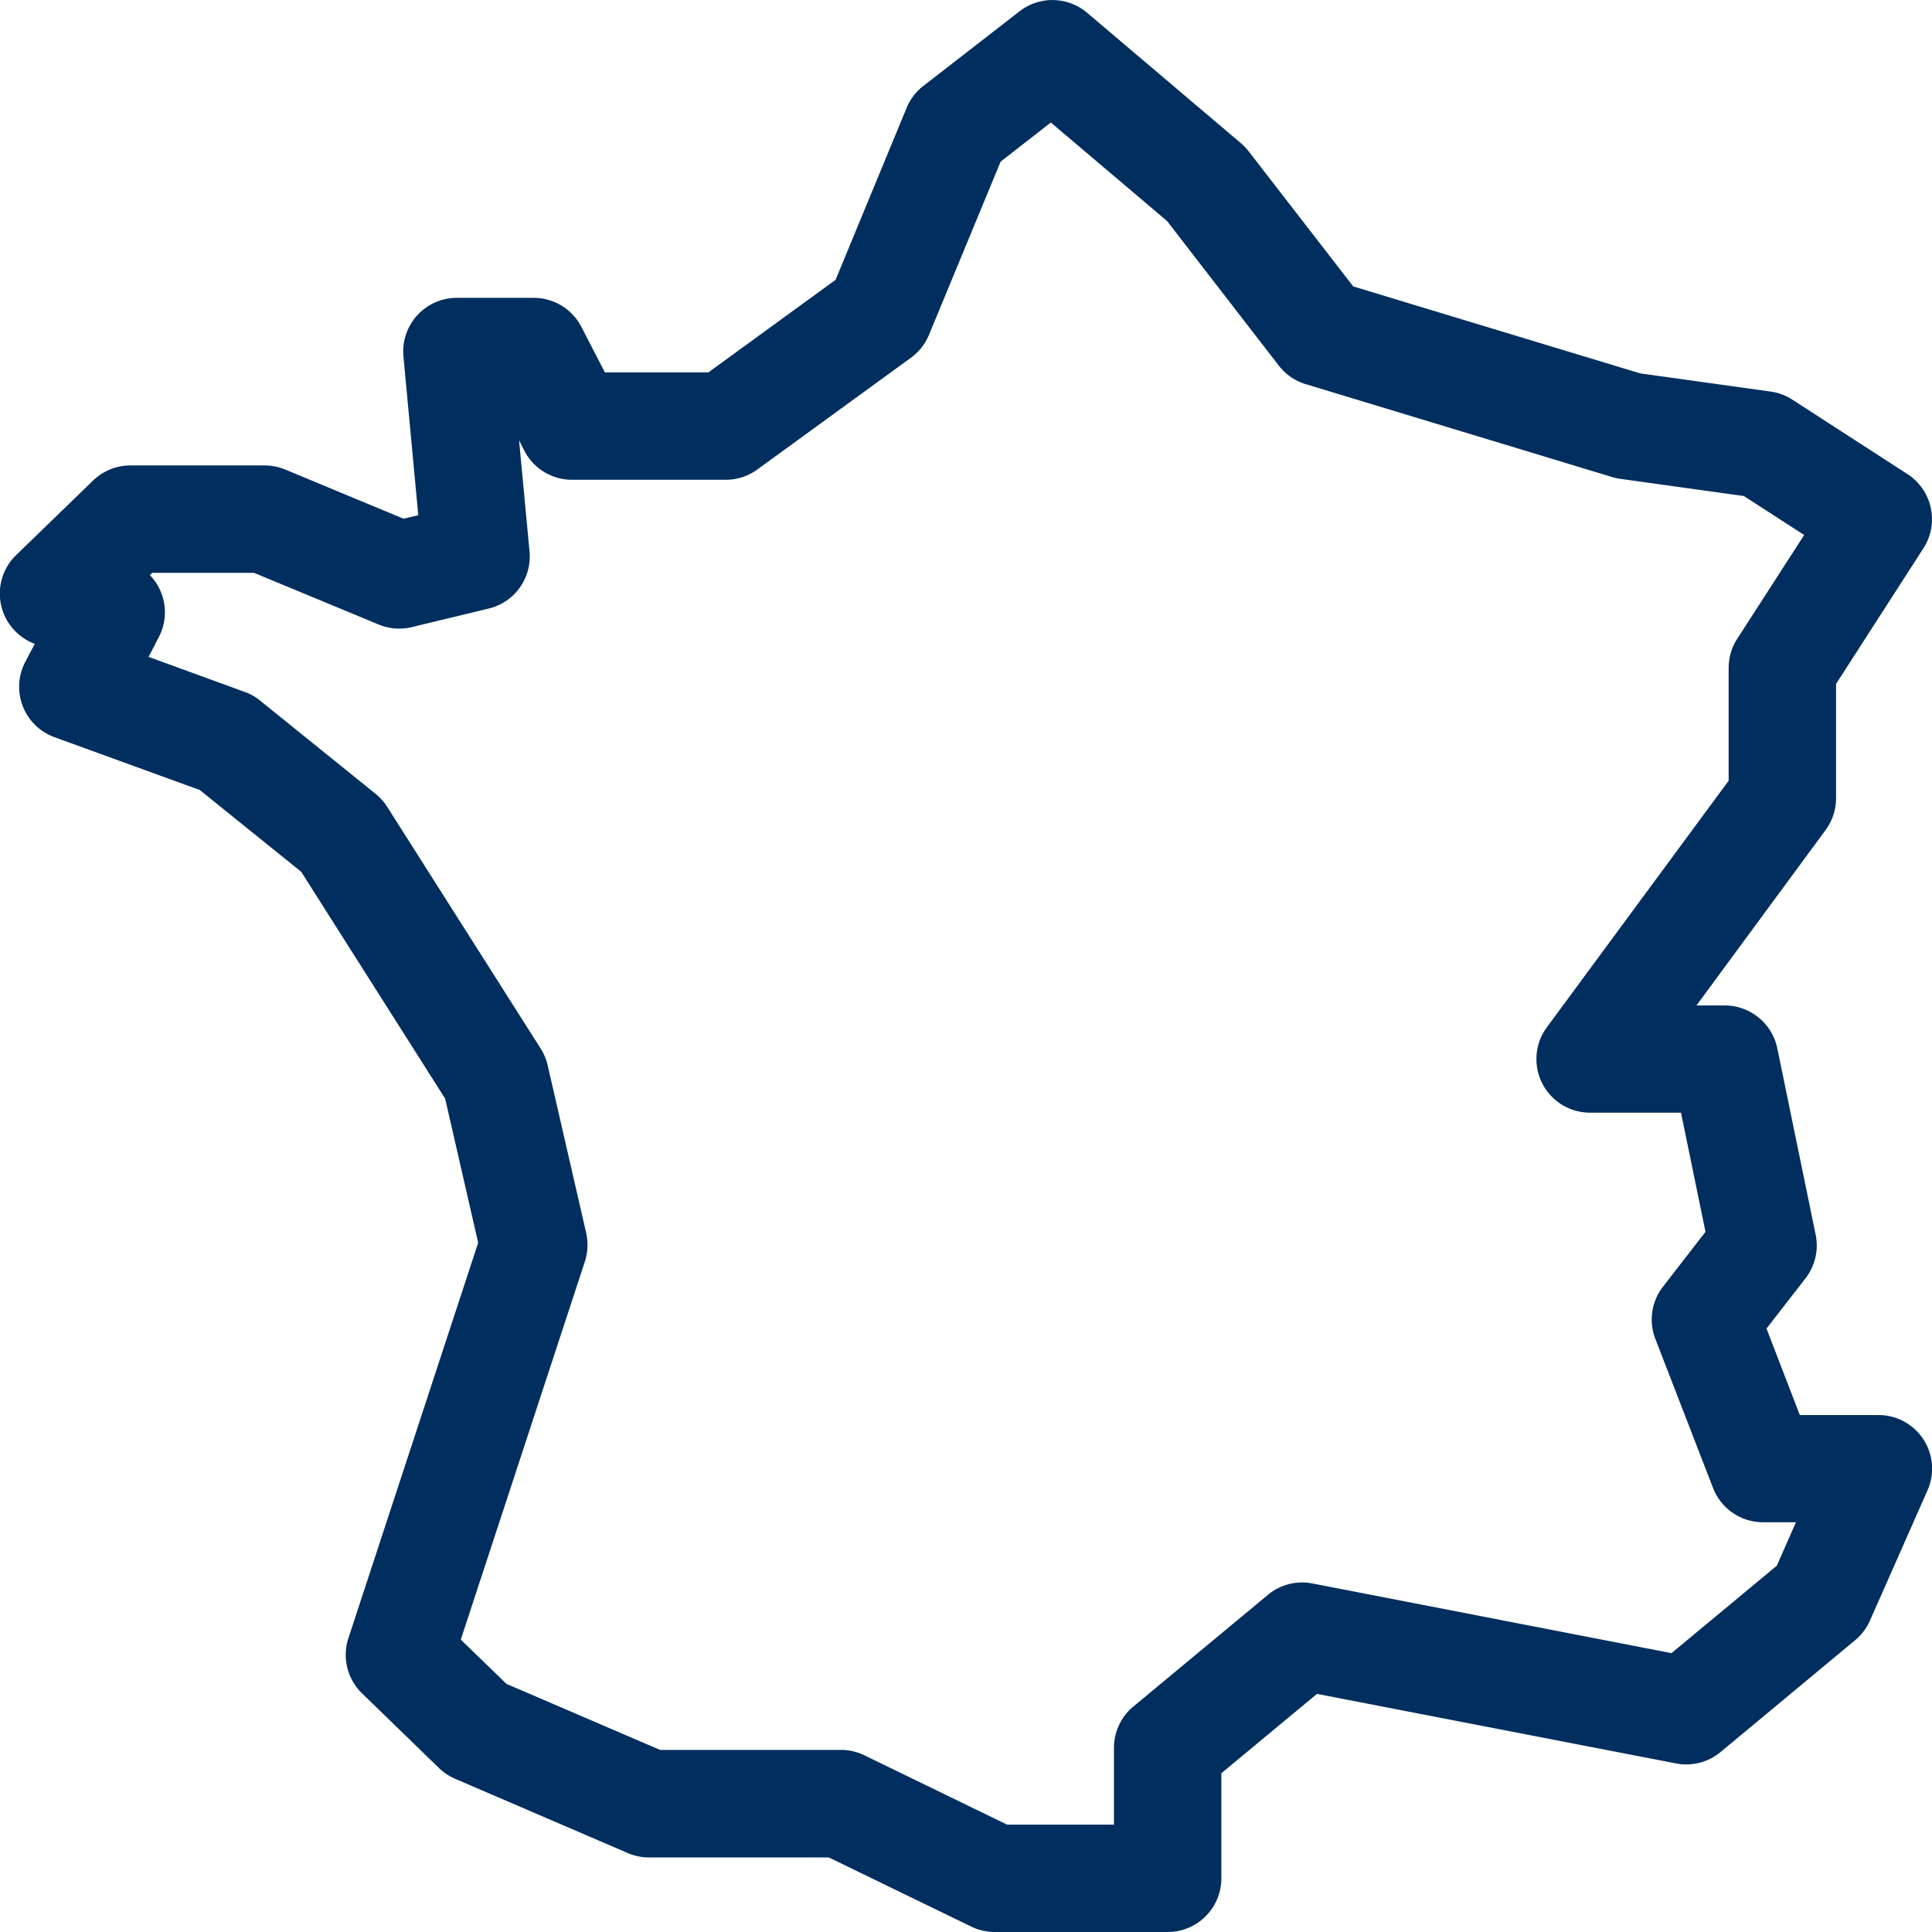
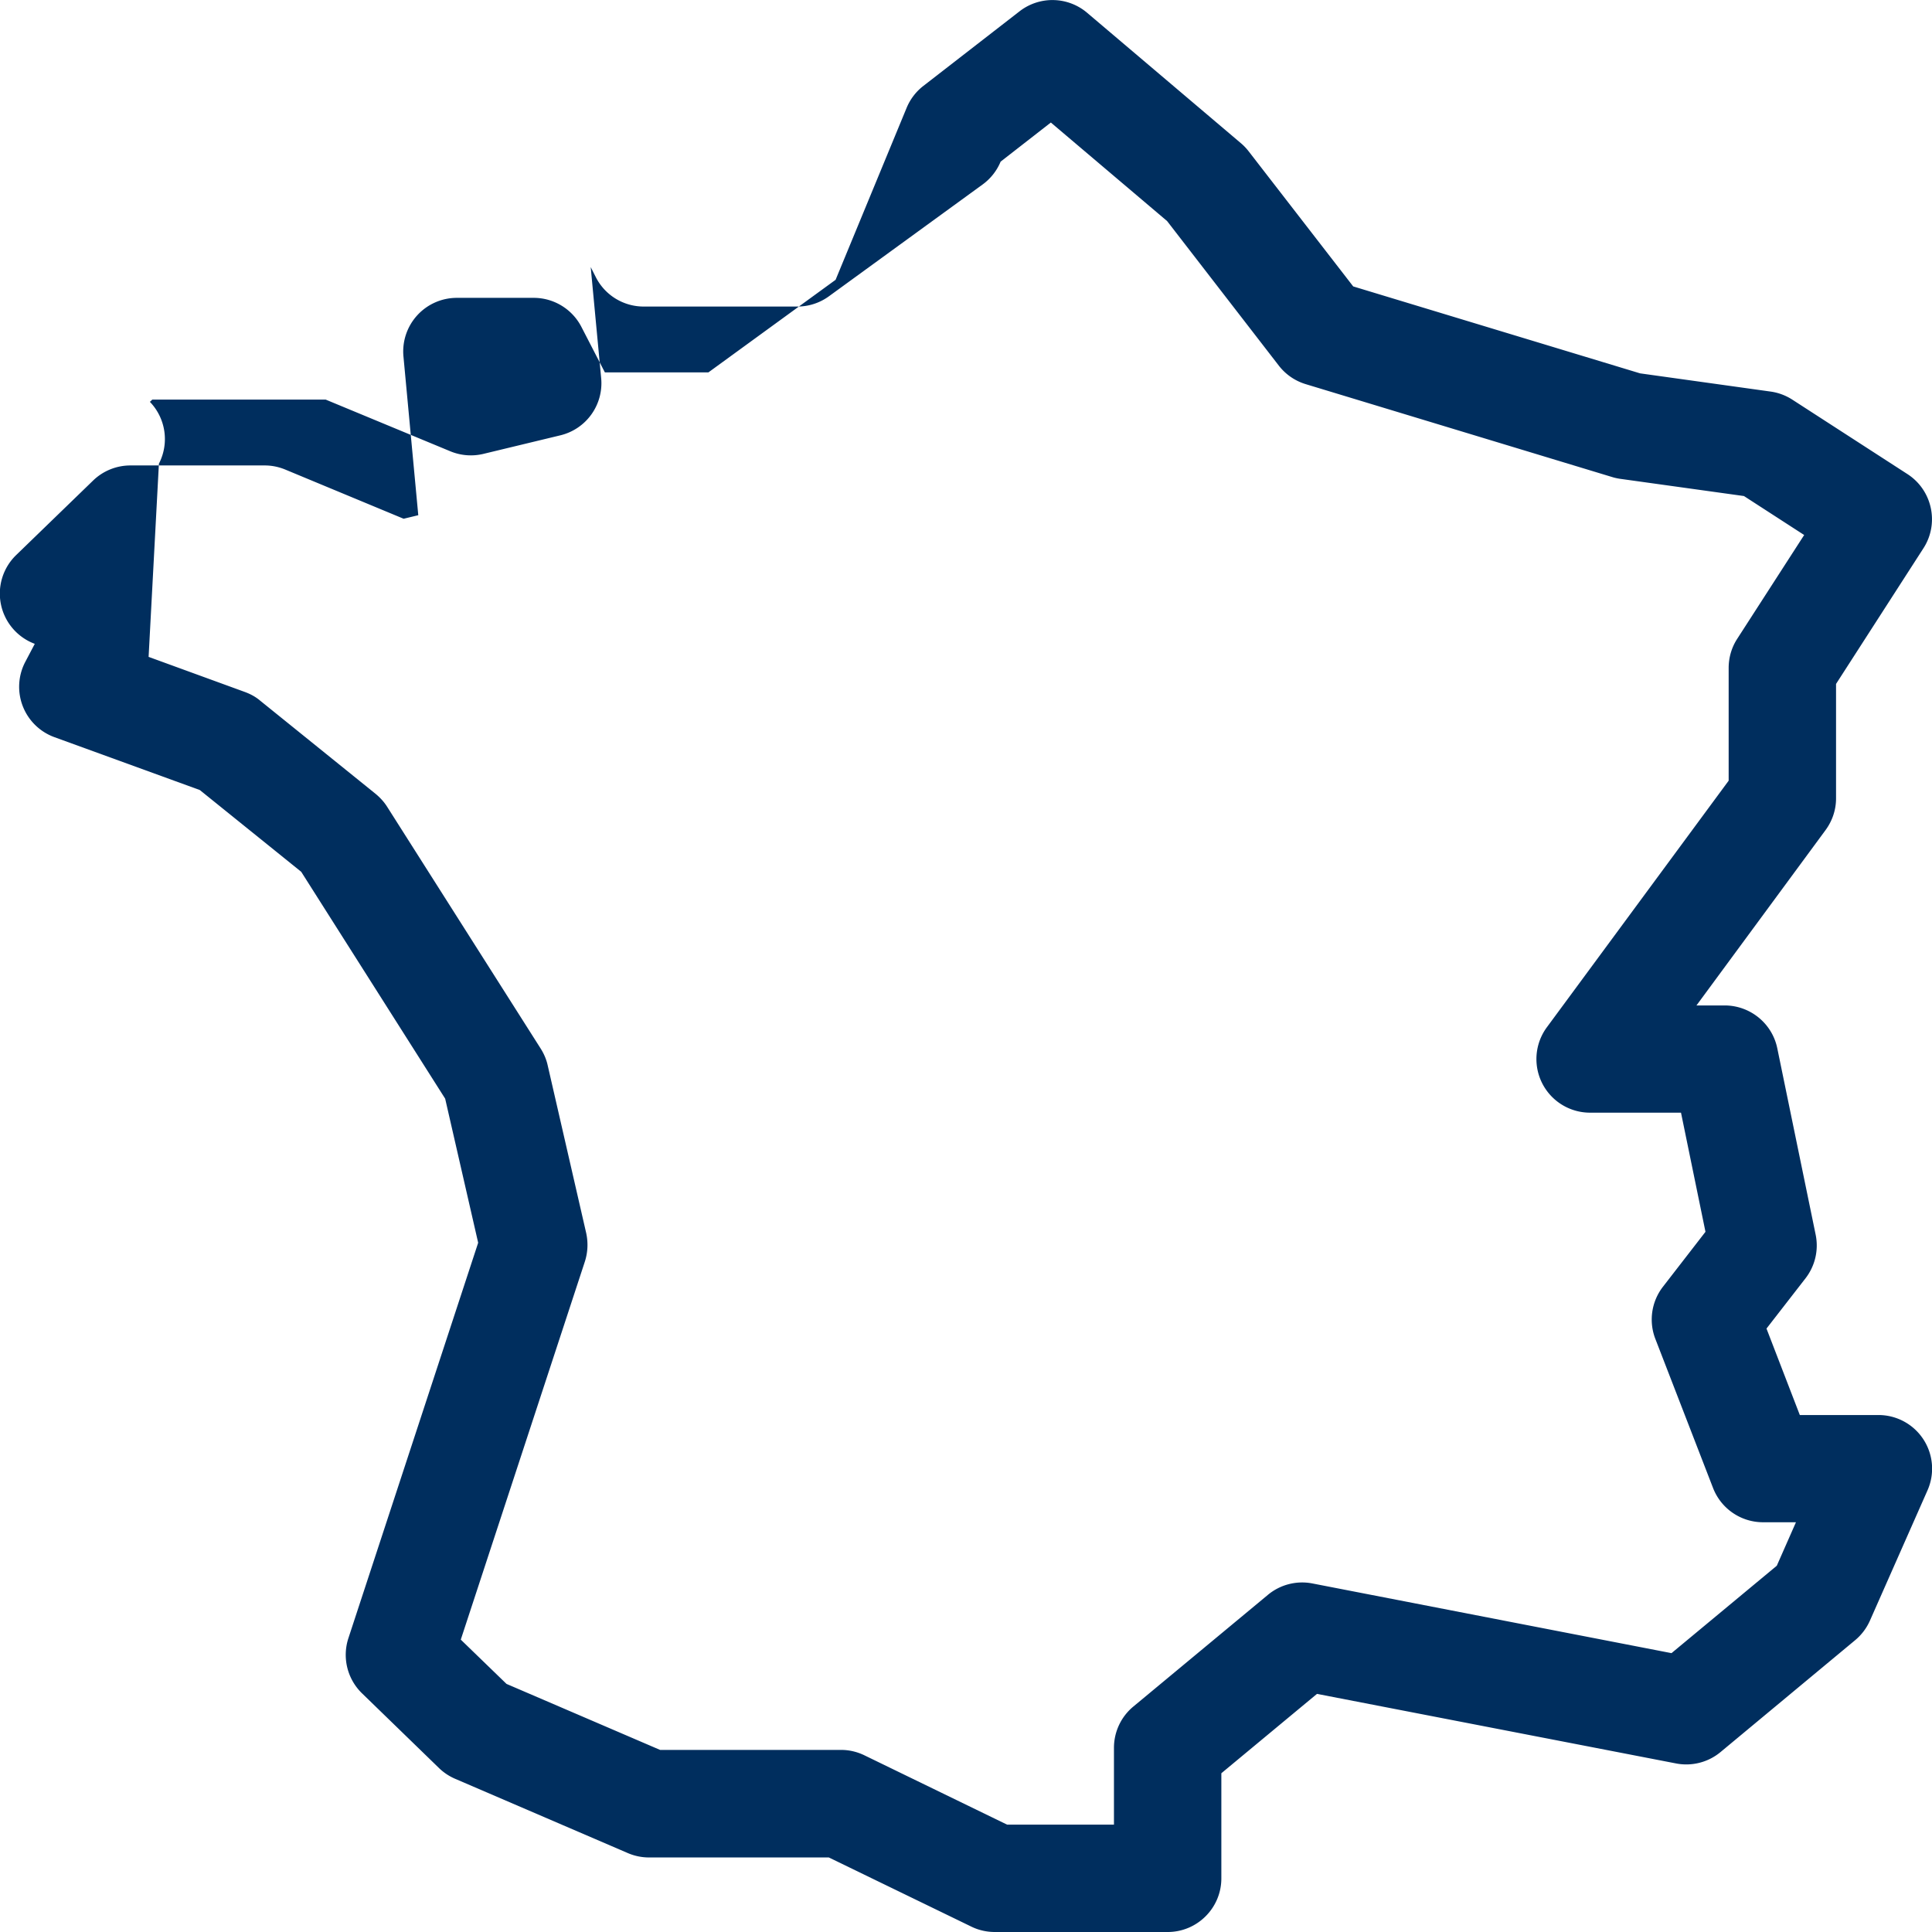
<svg xmlns="http://www.w3.org/2000/svg" width="12" height="12" fill="none" viewBox="0 0 12 12">
-   <path fill="#002E5E" fill-rule="evenodd" d="M6.333.07a.333.333 0 0 1 .42.01l.954.809a.333.333 0 0 1 .048.05l.65.84 1.782.54.81.113a.334.334 0 0 1 .135.05l.716.463c.154.1.198.306.099.46l-.543.843v.711c0 .071-.023.14-.066.198l-.801 1.088h.175c.158 0 .295.111.327.266l.238 1.156a.333.333 0 0 1-.062.272l-.243.313.207.537h.488a.333.333 0 0 1 .305.468l-.358.81a.334.334 0 0 1-.092.121l-.835.694a.333.333 0 0 1-.277.071l-2.23-.432-.594.493v.653c0 .184-.15.333-.333.333H6.179c-.05 0-.1-.011-.145-.033l-.886-.43H4.032a.332.332 0 0 1-.132-.027l-1.074-.462a.332.332 0 0 1-.1-.067l-.477-.463a.333.333 0 0 1-.085-.343l.806-2.456-.205-.895-.894-1.409-.63-.508-.902-.328a.333.333 0 0 1-.183-.466l.06-.114A.333.333 0 0 1 .1 3.448l.478-.463a.333.333 0 0 1 .232-.094h.835c.044 0 .087.009.128.026l.734.305.091-.022-.092-.985a.333.333 0 0 1 .332-.365h.477c.125 0 .239.07.296.18l.146.283H4.4l.79-.575.442-1.07a.333.333 0 0 1 .104-.135zM.923 4.08l.598.218c.035.013.067.03.095.054l.716.578c.028.023.053.05.072.08l.955 1.504c.02.032.035.067.043.104l.239 1.041c.013.06.01.121-.009.179l-.77 2.346.284.275.954.41h1.125c.05 0 .1.012.145.034l.885.43h.664v-.477c0-.099.044-.193.12-.256l.836-.694a.333.333 0 0 1 .276-.071l2.231.433.654-.543.119-.27h-.204a.333.333 0 0 1-.311-.213l-.358-.925a.333.333 0 0 1 .047-.325l.264-.341-.152-.74h-.564a.333.333 0 0 1-.268-.532l1.128-1.53v-.7c0-.064.018-.127.053-.181l.416-.645-.374-.242-.762-.106a.336.336 0 0 1-.05-.01l-1.91-.579a.333.333 0 0 1-.167-.115l-.694-.898-.722-.612-.312.243L5.77 2.08a.333.333 0 0 1-.112.142l-.954.694a.333.333 0 0 1-.196.064h-.955a.333.333 0 0 1-.296-.18l-.033-.065.065.69a.333.333 0 0 1-.254.355l-.477.115a.333.333 0 0 1-.206-.016l-.774-.321H.946l-.015.014a.333.333 0 0 1 .056.384z" clip-rule="evenodd" />
+   <path fill="#002E5E" fill-rule="evenodd" d="M6.333.07a.333.333 0 0 1 .42.01l.954.809a.333.333 0 0 1 .048.05l.65.84 1.782.54.81.113a.334.334 0 0 1 .135.05l.716.463c.154.1.198.306.099.46l-.543.843v.711c0 .071-.023.14-.066.198l-.801 1.088h.175c.158 0 .295.111.327.266l.238 1.156a.333.333 0 0 1-.062.272l-.243.313.207.537h.488a.333.333 0 0 1 .305.468l-.358.81a.334.334 0 0 1-.092.121l-.835.694a.333.333 0 0 1-.277.071l-2.23-.432-.594.493v.653c0 .184-.15.333-.333.333H6.179c-.05 0-.1-.011-.145-.033l-.886-.43H4.032a.332.332 0 0 1-.132-.027l-1.074-.462a.332.332 0 0 1-.1-.067l-.477-.463a.333.333 0 0 1-.085-.343l.806-2.456-.205-.895-.894-1.409-.63-.508-.902-.328a.333.333 0 0 1-.183-.466l.06-.114A.333.333 0 0 1 .1 3.448l.478-.463a.333.333 0 0 1 .232-.094h.835c.044 0 .087.009.128.026l.734.305.091-.022-.092-.985a.333.333 0 0 1 .332-.365h.477c.125 0 .239.07.296.18l.146.283H4.4l.79-.575.442-1.07a.333.333 0 0 1 .104-.135zM.923 4.08l.598.218c.035.013.067.03.095.054l.716.578c.028.023.053.05.072.08l.955 1.504c.02.032.035.067.043.104l.239 1.041c.013.06.01.121-.009.179l-.77 2.346.284.275.954.41h1.125c.05 0 .1.012.145.034l.885.43h.664v-.477c0-.099.044-.193.12-.256l.836-.694a.333.333 0 0 1 .276-.071l2.231.433.654-.543.119-.27h-.204a.333.333 0 0 1-.311-.213l-.358-.925a.333.333 0 0 1 .047-.325l.264-.341-.152-.74h-.564a.333.333 0 0 1-.268-.532l1.128-1.53v-.7c0-.064.018-.127.053-.181l.416-.645-.374-.242-.762-.106a.336.336 0 0 1-.05-.01l-1.91-.579a.333.333 0 0 1-.167-.115l-.694-.898-.722-.612-.312.243a.333.333 0 0 1-.112.142l-.954.694a.333.333 0 0 1-.196.064h-.955a.333.333 0 0 1-.296-.18l-.033-.065.065.69a.333.333 0 0 1-.254.355l-.477.115a.333.333 0 0 1-.206-.016l-.774-.321H.946l-.015.014a.333.333 0 0 1 .056.384z" clip-rule="evenodd" />
</svg>